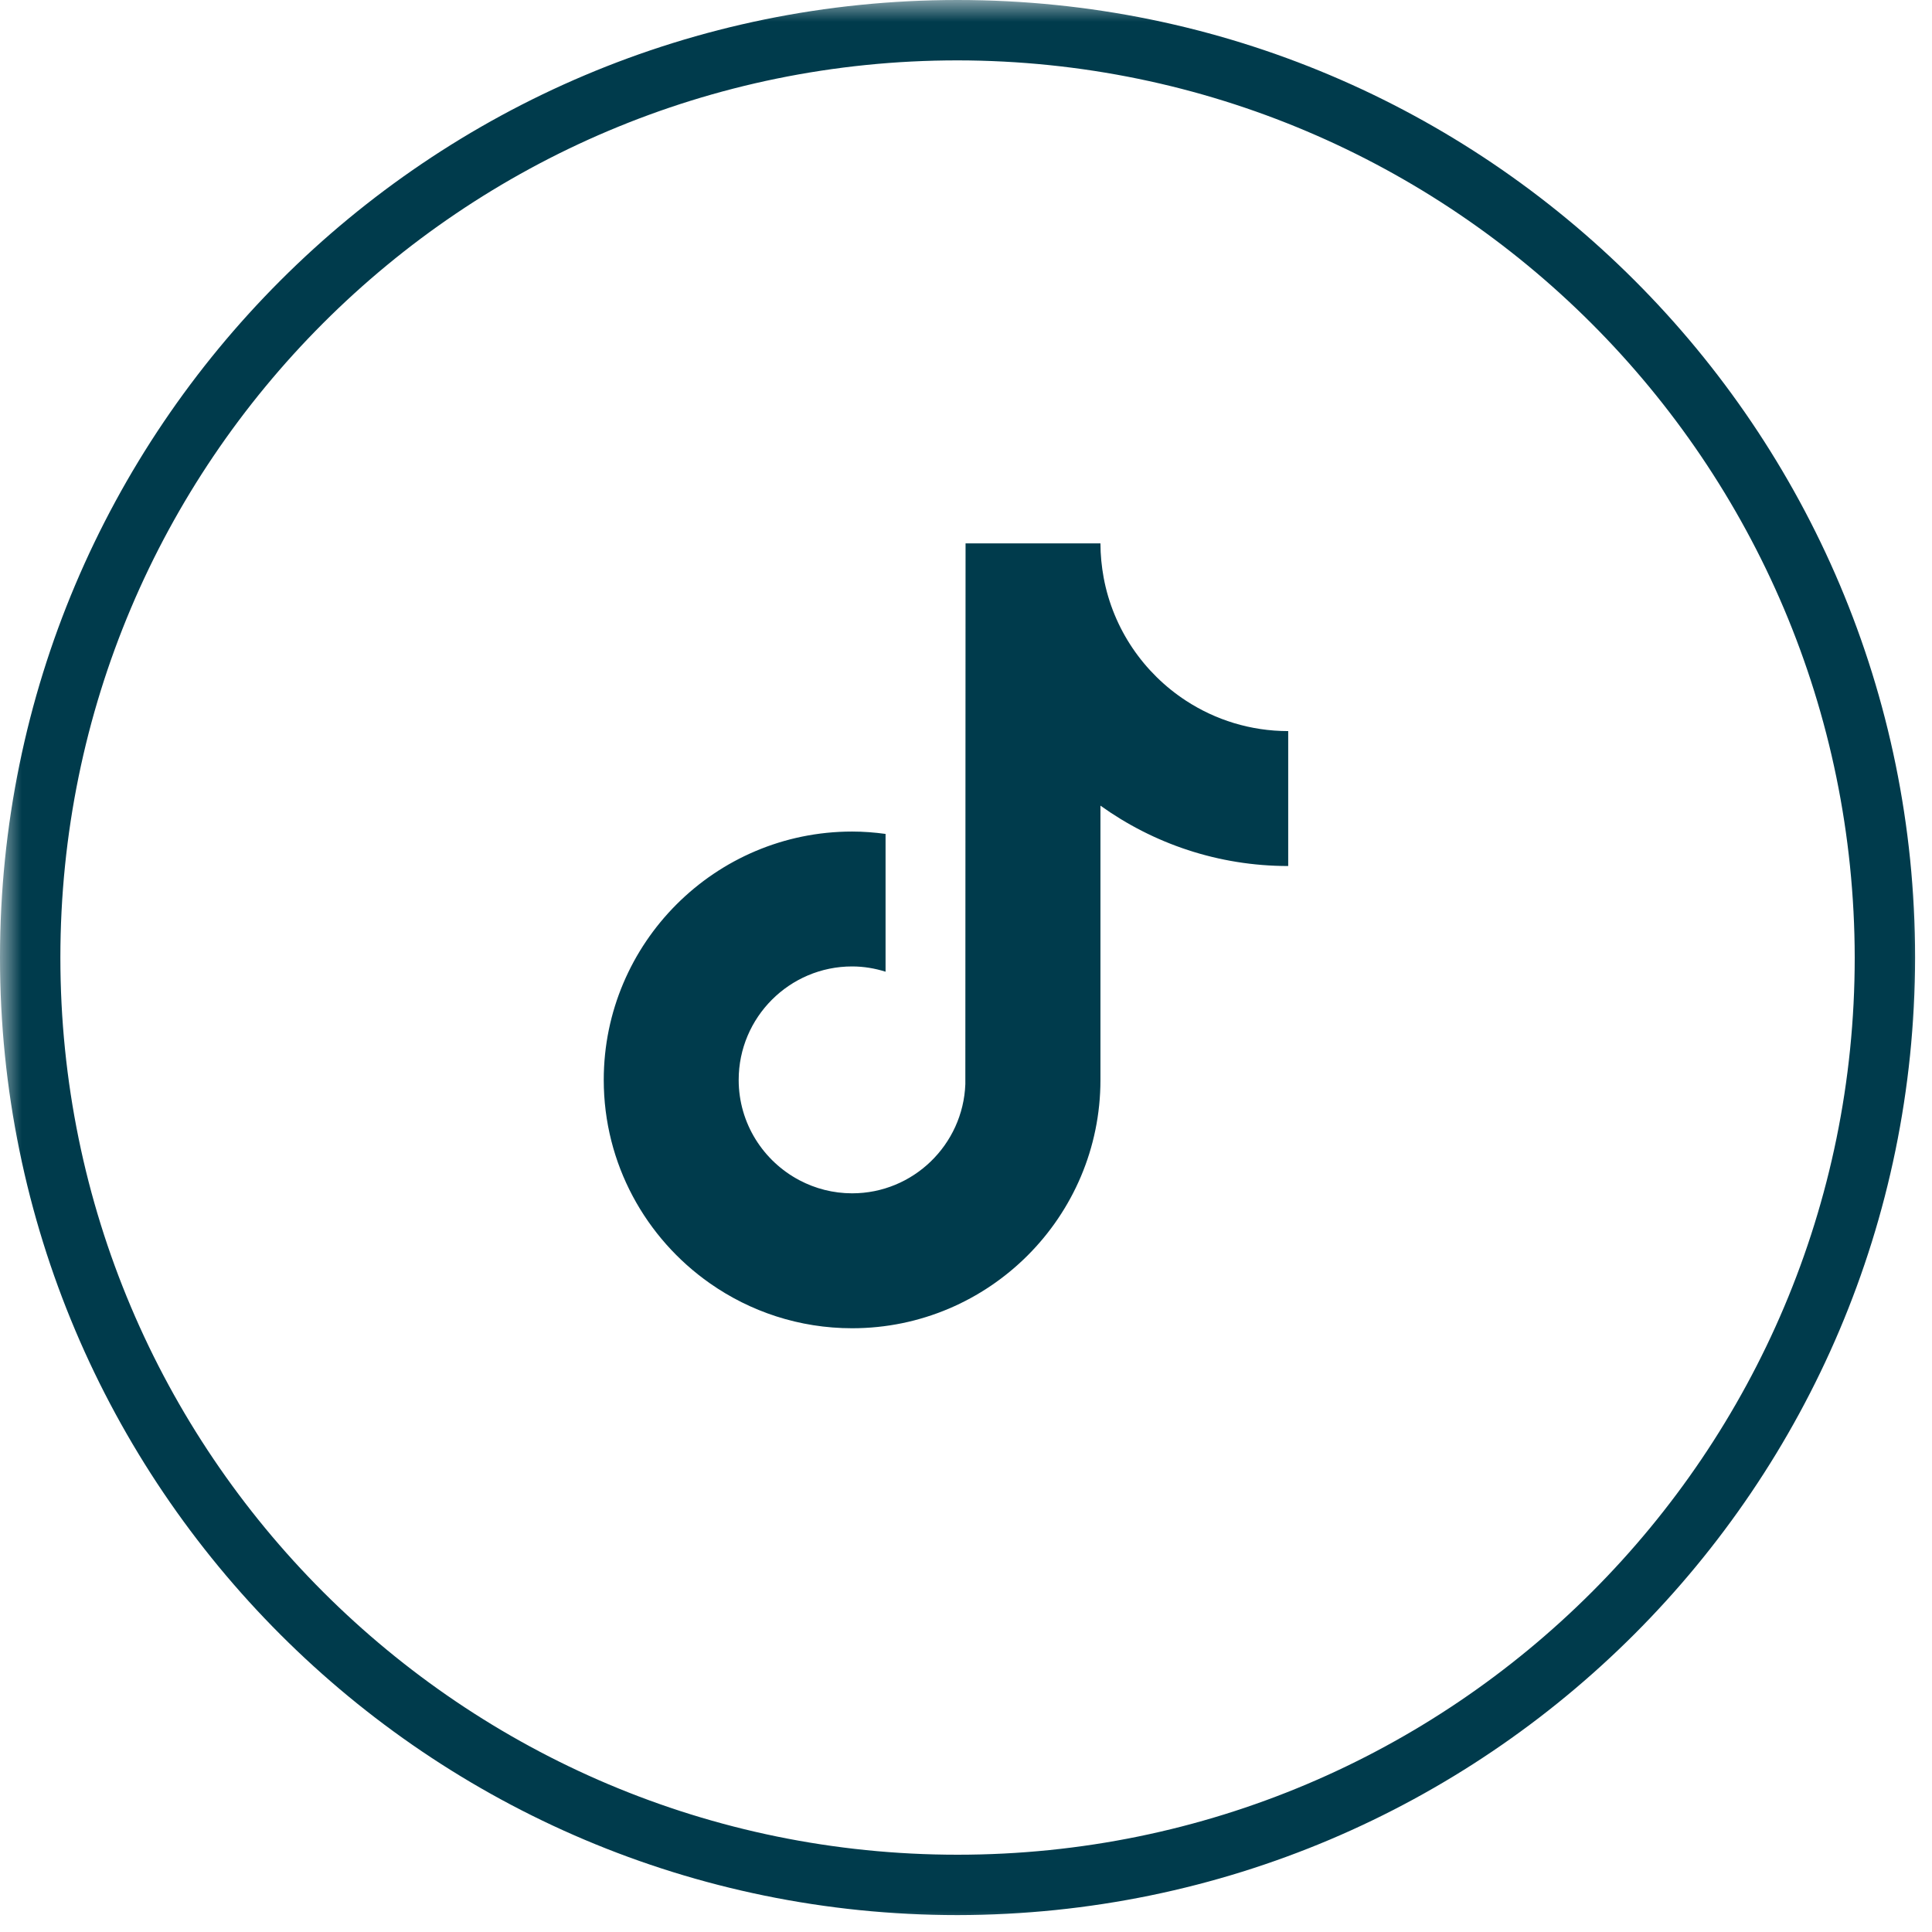
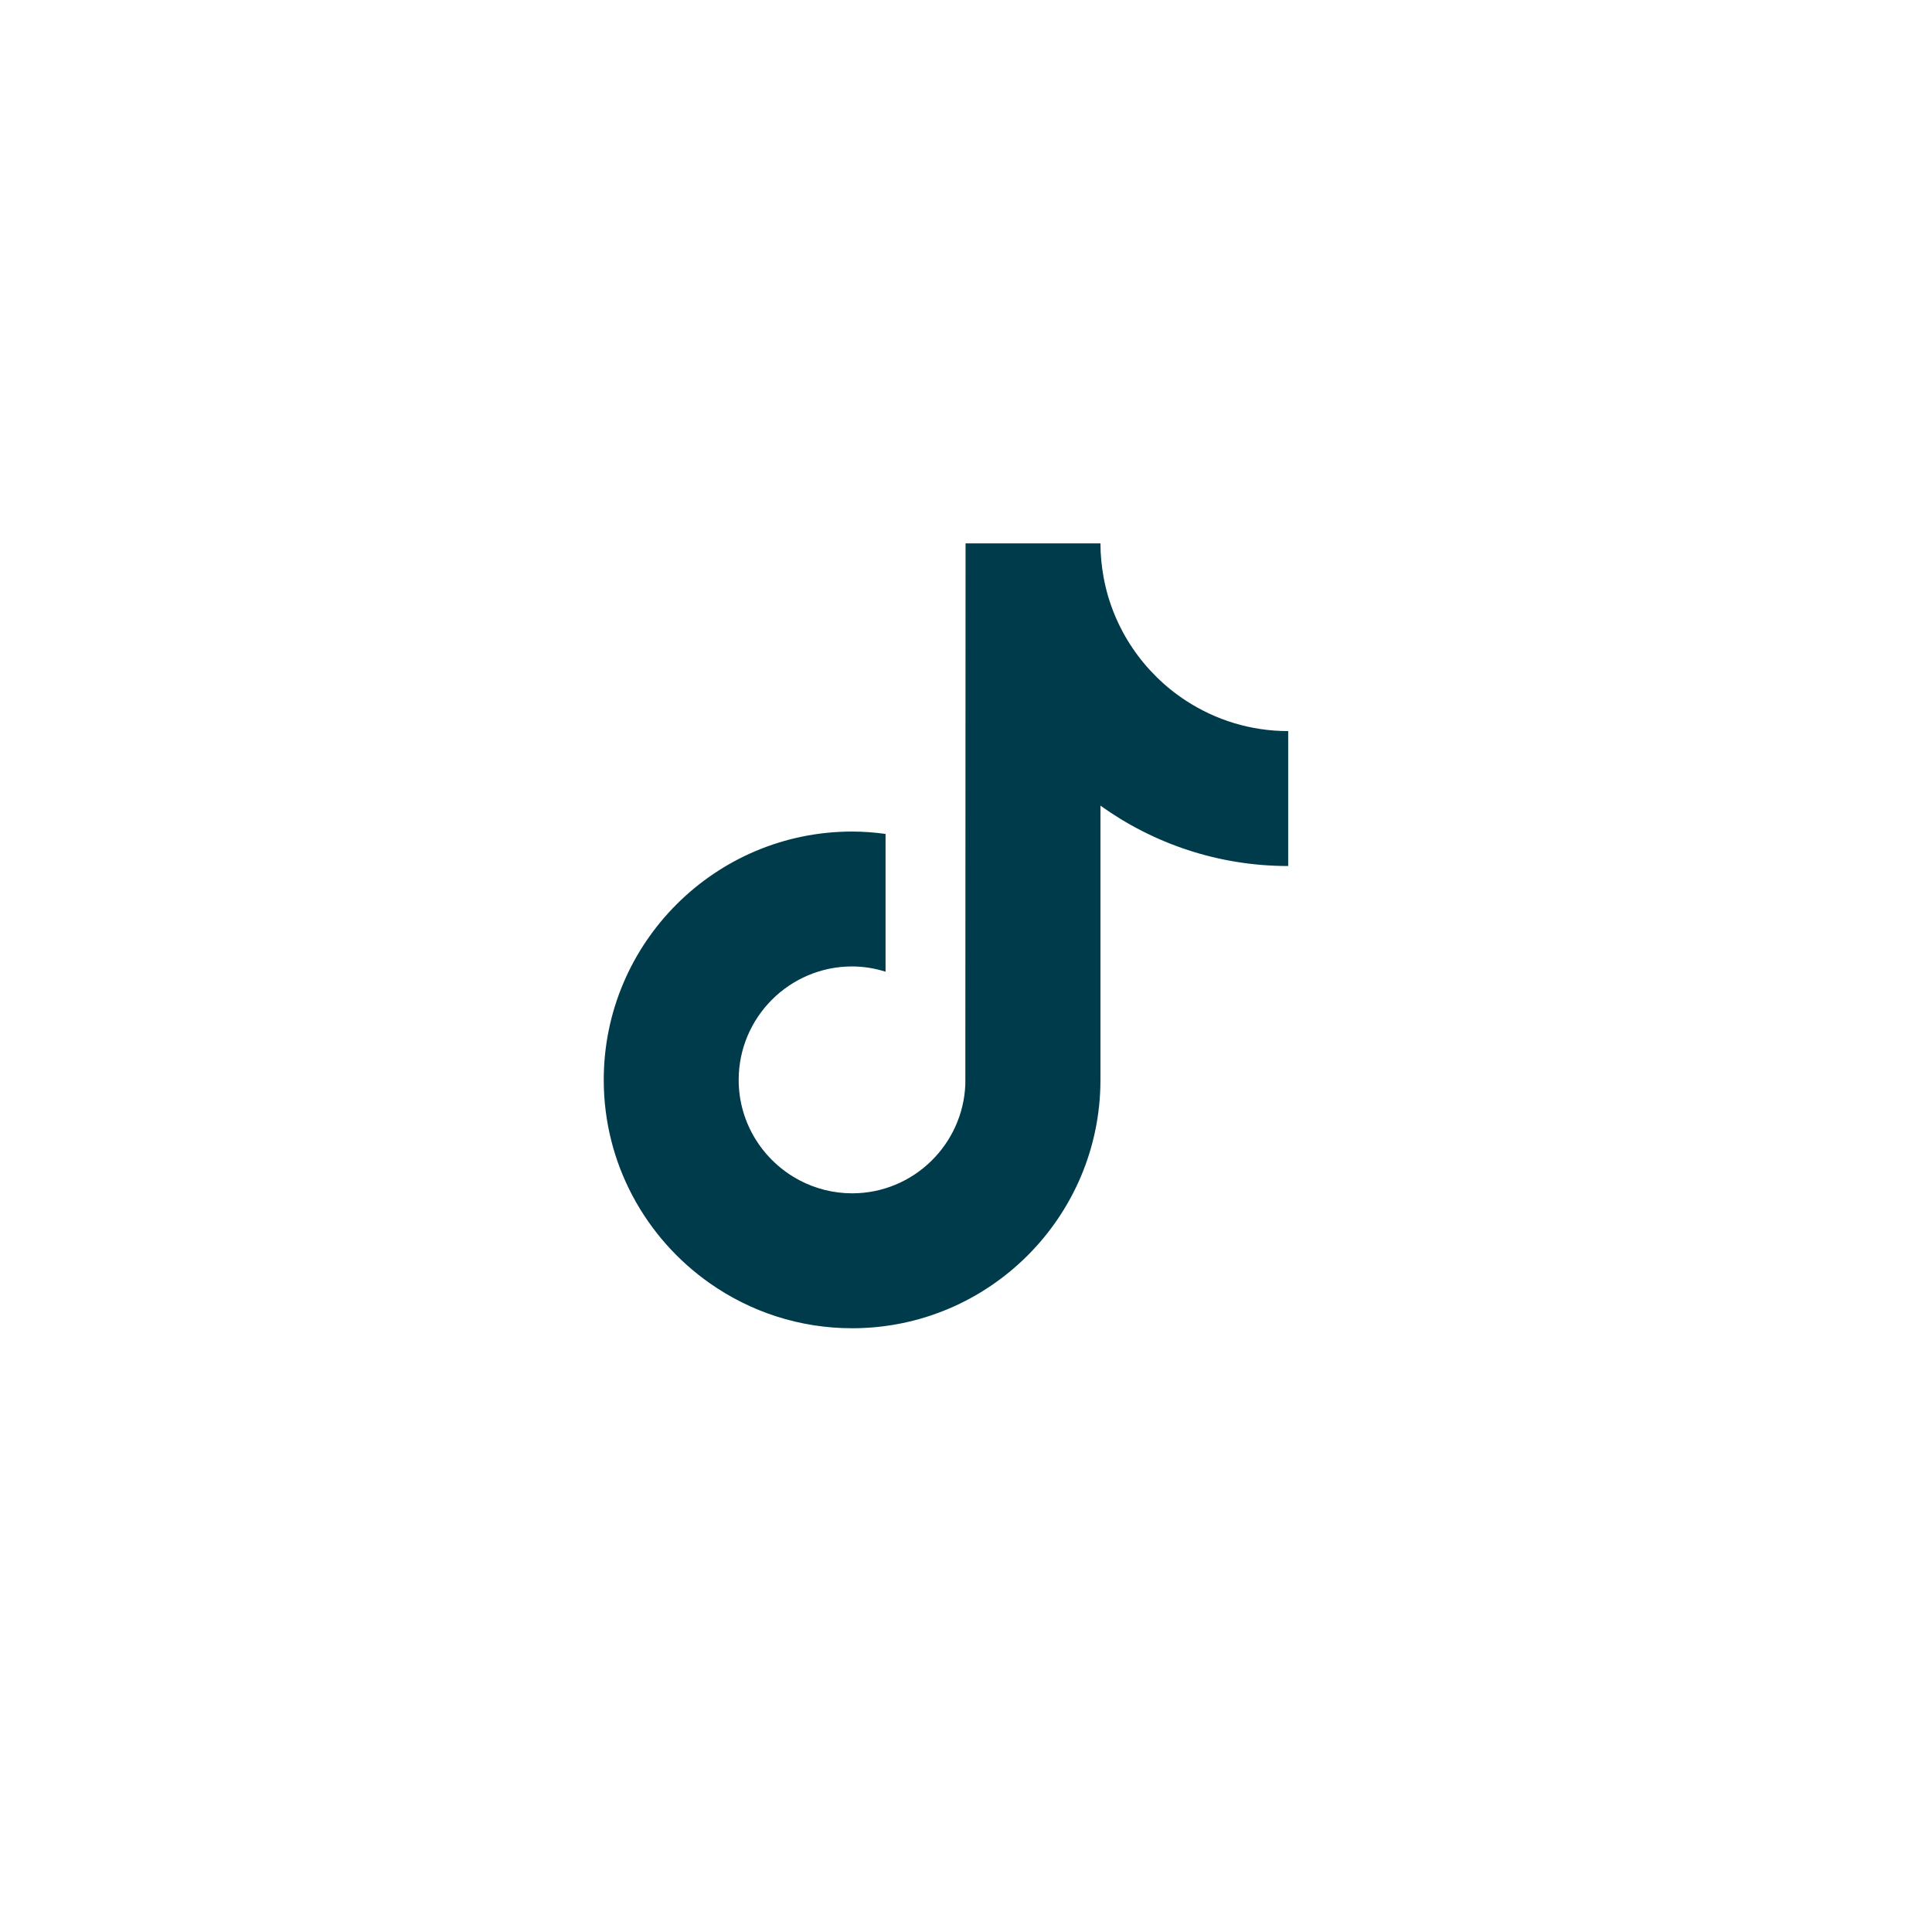
<svg xmlns="http://www.w3.org/2000/svg" width="44" height="44" viewBox="0 0 44 44" fill="none">
  <g clip-path="url(#clip0_1021_92)">
    <mask id="mask0_1021_92" style="mask-type:luminance" maskUnits="userSpaceOnUse" x="0" y="0" width="44" height="44">
      <path d="M44 0H0V44H44V0Z" fill="white" />
    </mask>
    <g mask="url(#mask0_1021_92)">
-       <path d="M21.808 43.615C9.764 43.615 0 33.851 0 21.808C0 9.764 9.764 0 21.808 0C33.851 0 43.615 9.764 43.615 21.808C43.6 33.845 33.845 43.6 21.808 43.615ZM21.808 1.375C10.523 1.375 1.375 10.523 1.375 21.808C1.375 33.092 10.523 42.24 21.808 42.24C33.092 42.24 42.24 33.092 42.24 21.808C42.225 10.529 33.086 1.39 21.808 1.375Z" fill="#003B4C" />
      <path d="M27.01 15.958C26.047 15.33 25.352 14.325 25.135 13.155C25.089 12.902 25.062 12.641 25.062 12.375H21.99L21.985 24.691C21.933 26.07 20.798 27.177 19.407 27.177C18.974 27.177 18.567 27.069 18.208 26.88C17.386 26.447 16.823 25.585 16.823 24.594C16.823 23.169 17.982 22.01 19.406 22.01C19.672 22.01 19.927 22.054 20.168 22.13V18.992C19.918 18.958 19.665 18.938 19.406 18.938C16.287 18.938 13.75 21.474 13.75 24.594C13.75 26.507 14.706 28.201 16.165 29.225C17.083 29.87 18.201 30.25 19.407 30.25C22.526 30.25 25.062 27.713 25.062 24.594V18.348C26.268 19.213 27.745 19.723 29.338 19.723V16.65C28.48 16.65 27.68 16.395 27.01 15.958Z" fill="#003B4C" />
    </g>
  </g>
  <defs>
    <clipPath id="clip0_1021_92">
      <rect width="44" height="44" fill="white" />
    </clipPath>
  </defs>
</svg>